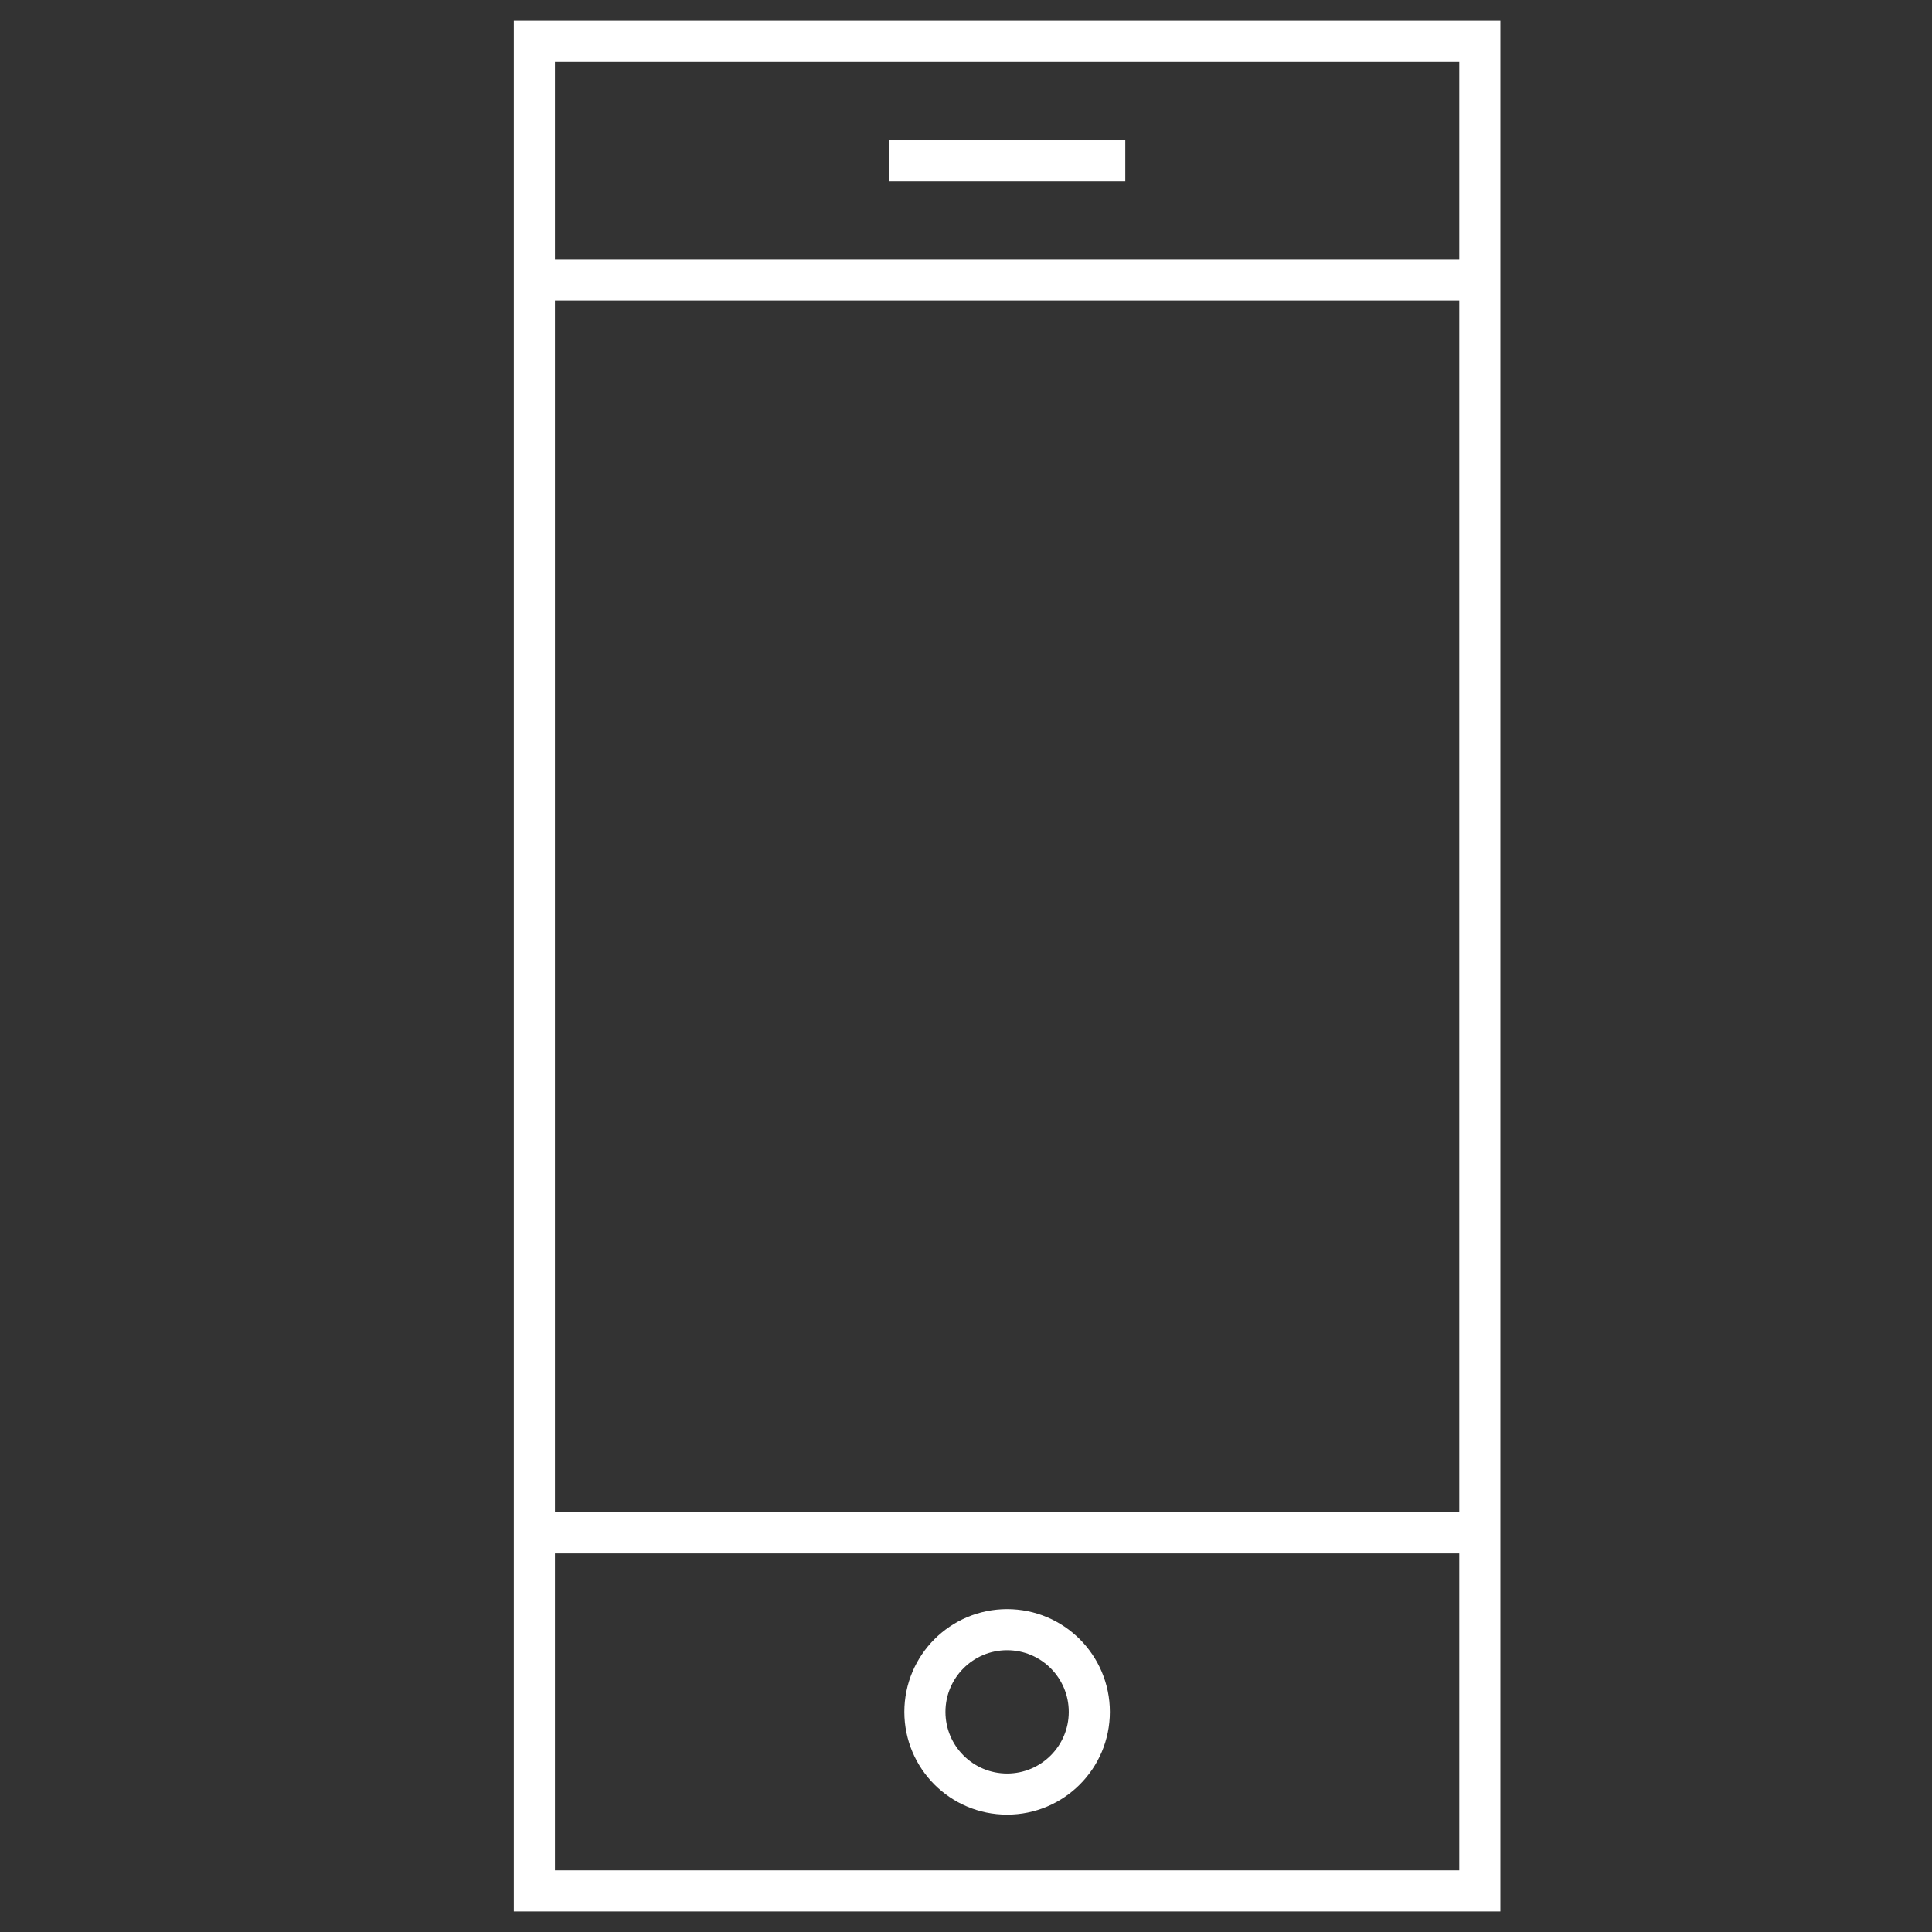
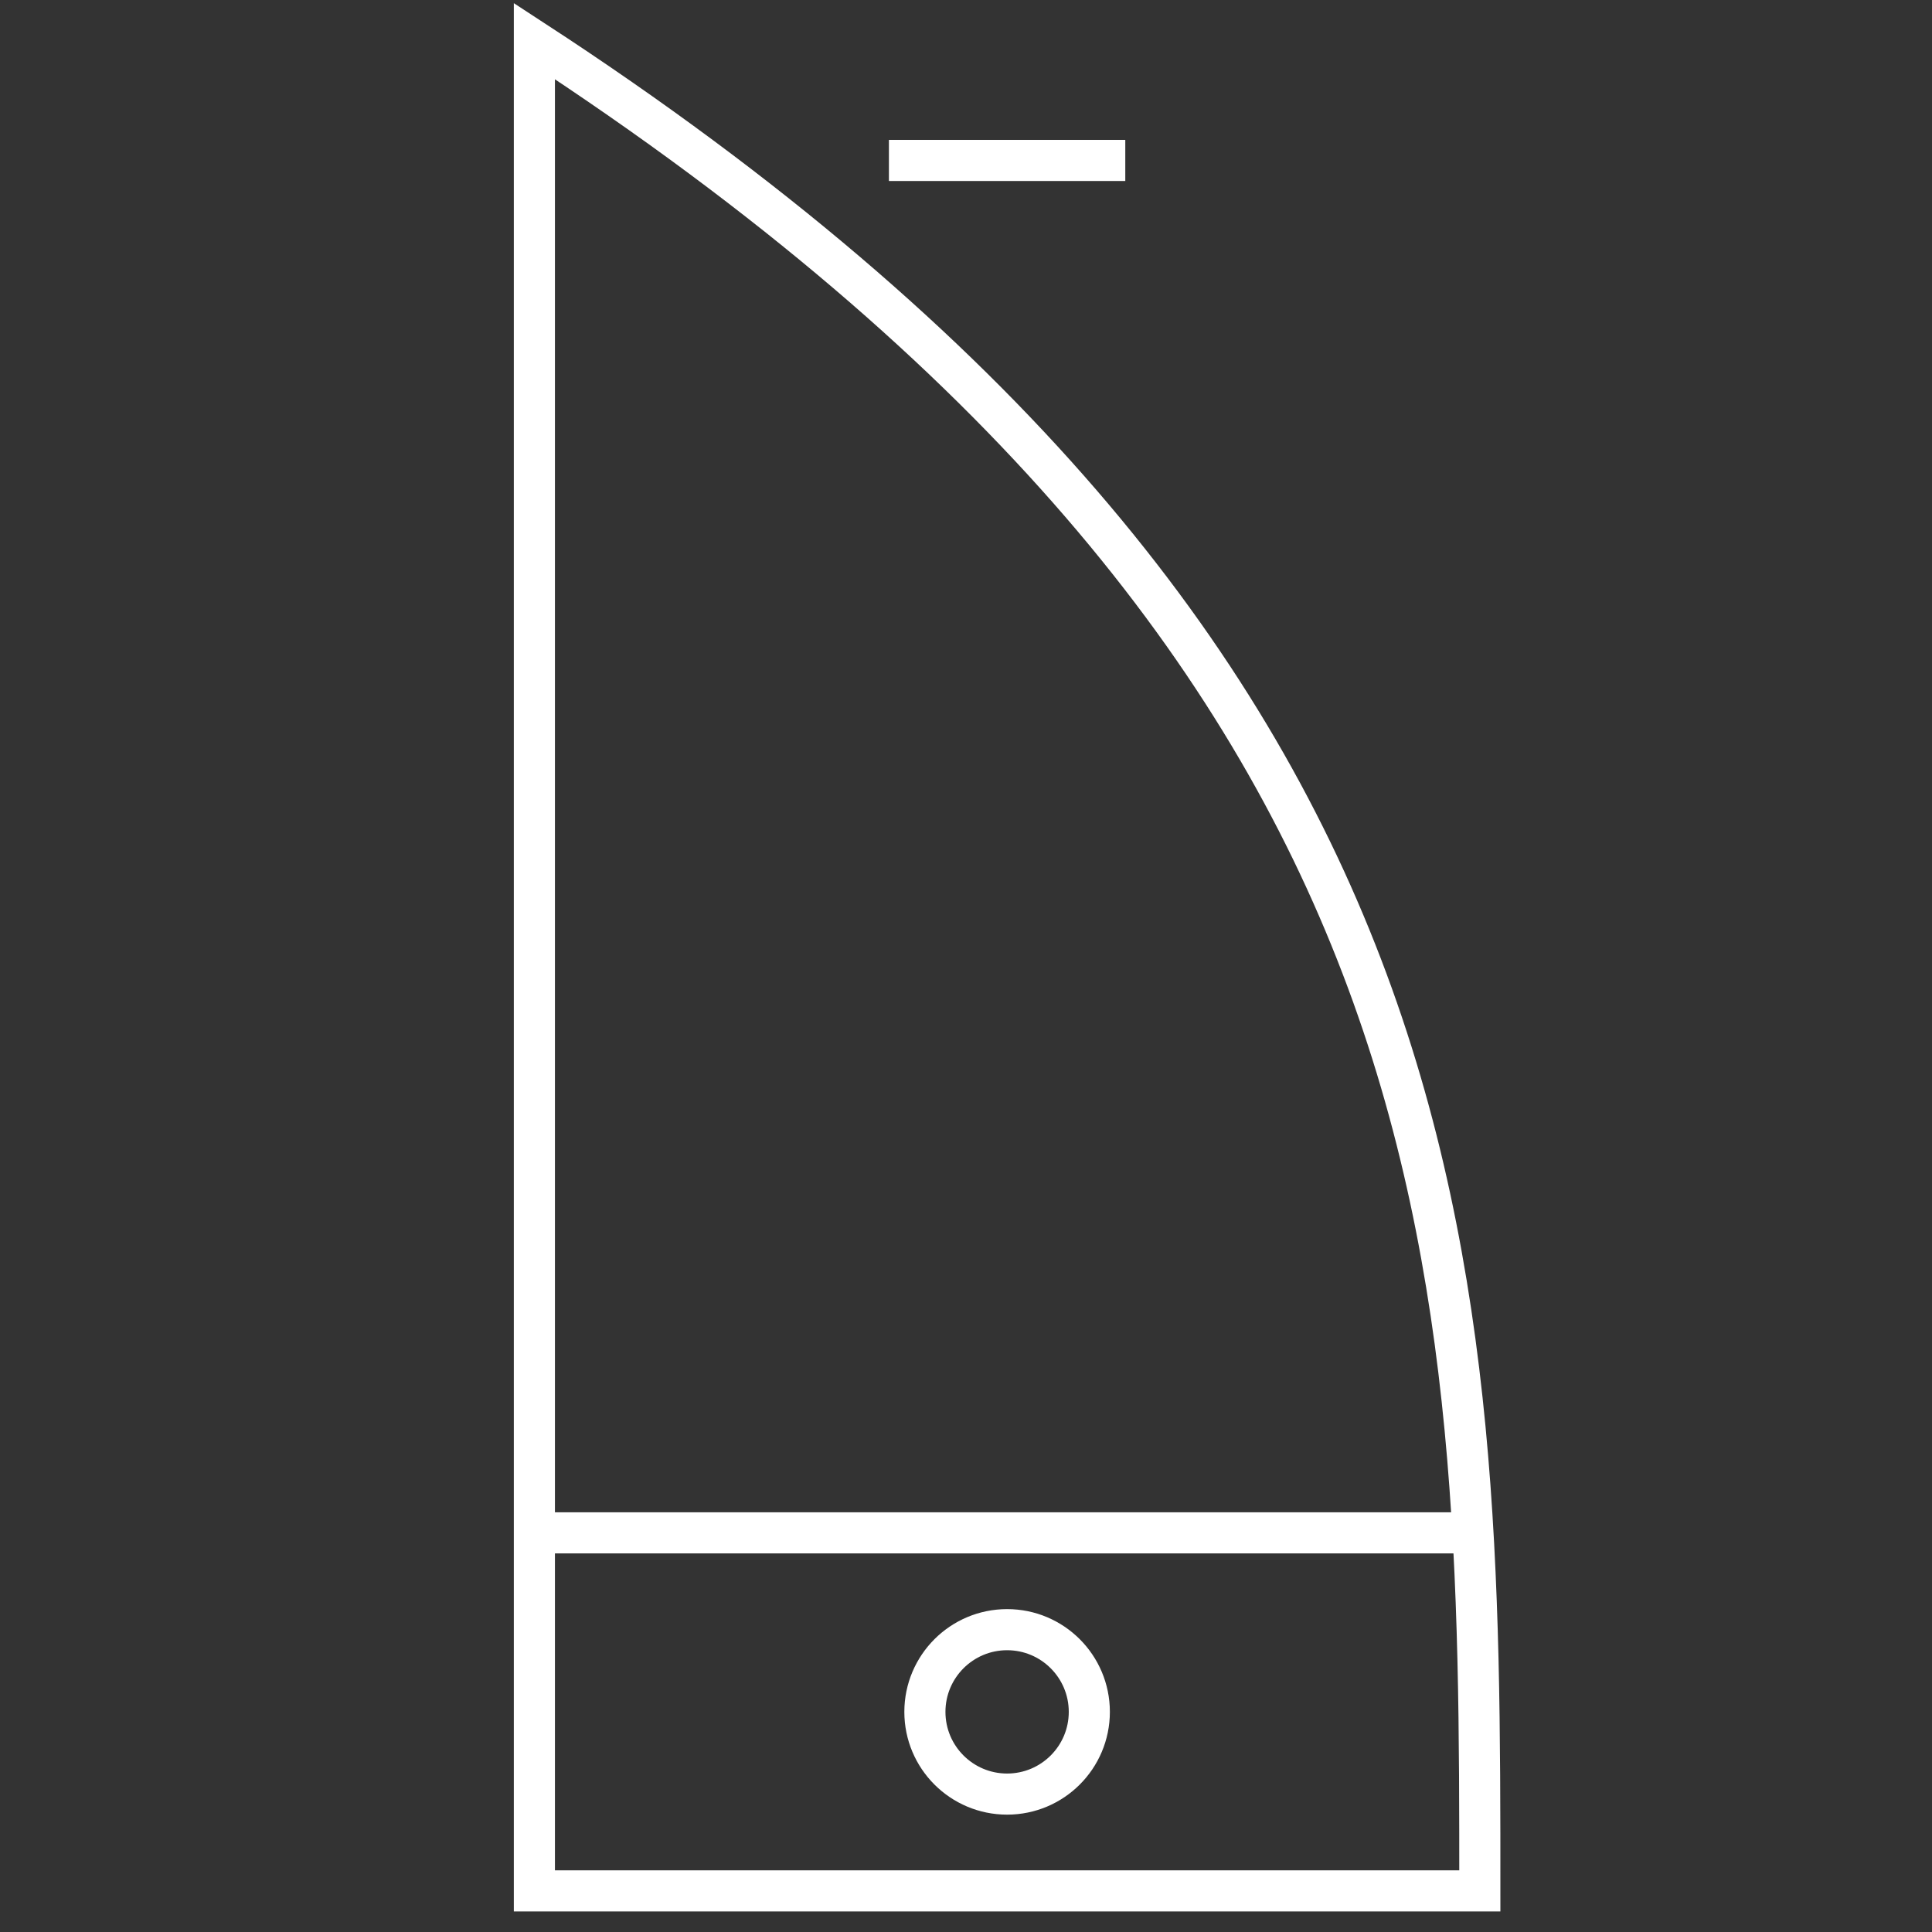
<svg xmlns="http://www.w3.org/2000/svg" viewBox="1975.5 2476.5 47 47" width="47" height="47">
  <rect x="1975.5" y="2476.5" width="47" height="47" fill="#333333" stroke="none" />
-   <path fill="none" stroke="#ffffff" fill-opacity="1" stroke-width="1" stroke-opacity="1" color="rgb(51, 51, 51)" stroke-miterlimit="10" x="16" y="1" width="32" height="62" id="tSvg2e99096c5c" title="Rectangle 1" d="M 1988.5 2477.5 C 1996.167 2477.5 2003.833 2477.5 2011.5 2477.5 C 2011.5 2492.5 2011.5 2507.5 2011.5 2522.5 C 2003.833 2522.5 1996.167 2522.5 1988.5 2522.5C 1988.5 2507.5 1988.5 2492.5 1988.5 2477.5Z" />
+   <path fill="none" stroke="#ffffff" fill-opacity="1" stroke-width="1" stroke-opacity="1" color="rgb(51, 51, 51)" stroke-miterlimit="10" x="16" y="1" width="32" height="62" id="tSvg2e99096c5c" title="Rectangle 1" d="M 1988.5 2477.5 C 2011.5 2492.5 2011.5 2507.5 2011.5 2522.5 C 2003.833 2522.5 1996.167 2522.5 1988.5 2522.5C 1988.5 2507.5 1988.5 2492.5 1988.5 2477.5Z" />
  <line color="rgb(51, 51, 51)" stroke-miterlimit="10" stroke-width="1" stroke="#ffffff" fill="none" x1="1997.125" y1="2480.403" x2="2002.875" y2="2480.403" id="tSvg17b0219f478" title="Line 1" fill-opacity="1" stroke-opacity="1" style="" />
  <line color="rgb(51, 51, 51)" stroke-miterlimit="10" stroke-width="1" stroke="#ffffff" fill="none" x1="1988.5" y1="2513.79" x2="2011.5" y2="2513.79" id="tSvg96c12a28dd" title="Line 2" fill-opacity="1" stroke-opacity="1" style="" />
-   <line color="rgb(51, 51, 51)" stroke-miterlimit="10" stroke-width="1" stroke="#ffffff" fill="none" x1="1988.5" y1="2483.306" x2="2011.5" y2="2483.306" id="tSvgb370a56d80" title="Line 3" fill-opacity="1" stroke-opacity="1" style="" />
  <ellipse color="rgb(51, 51, 51)" stroke-linejoin="bevel" stroke-miterlimit="10" stroke-width="1" stroke="#ffffff" fill="none" cx="2000" cy="2518.145" r="2" id="tSvga3daa9d996" title="Ellipse 2" fill-opacity="1" stroke-opacity="1" rx="2" ry="2" style="transform: rotate(0deg);" />
  <defs />
</svg>